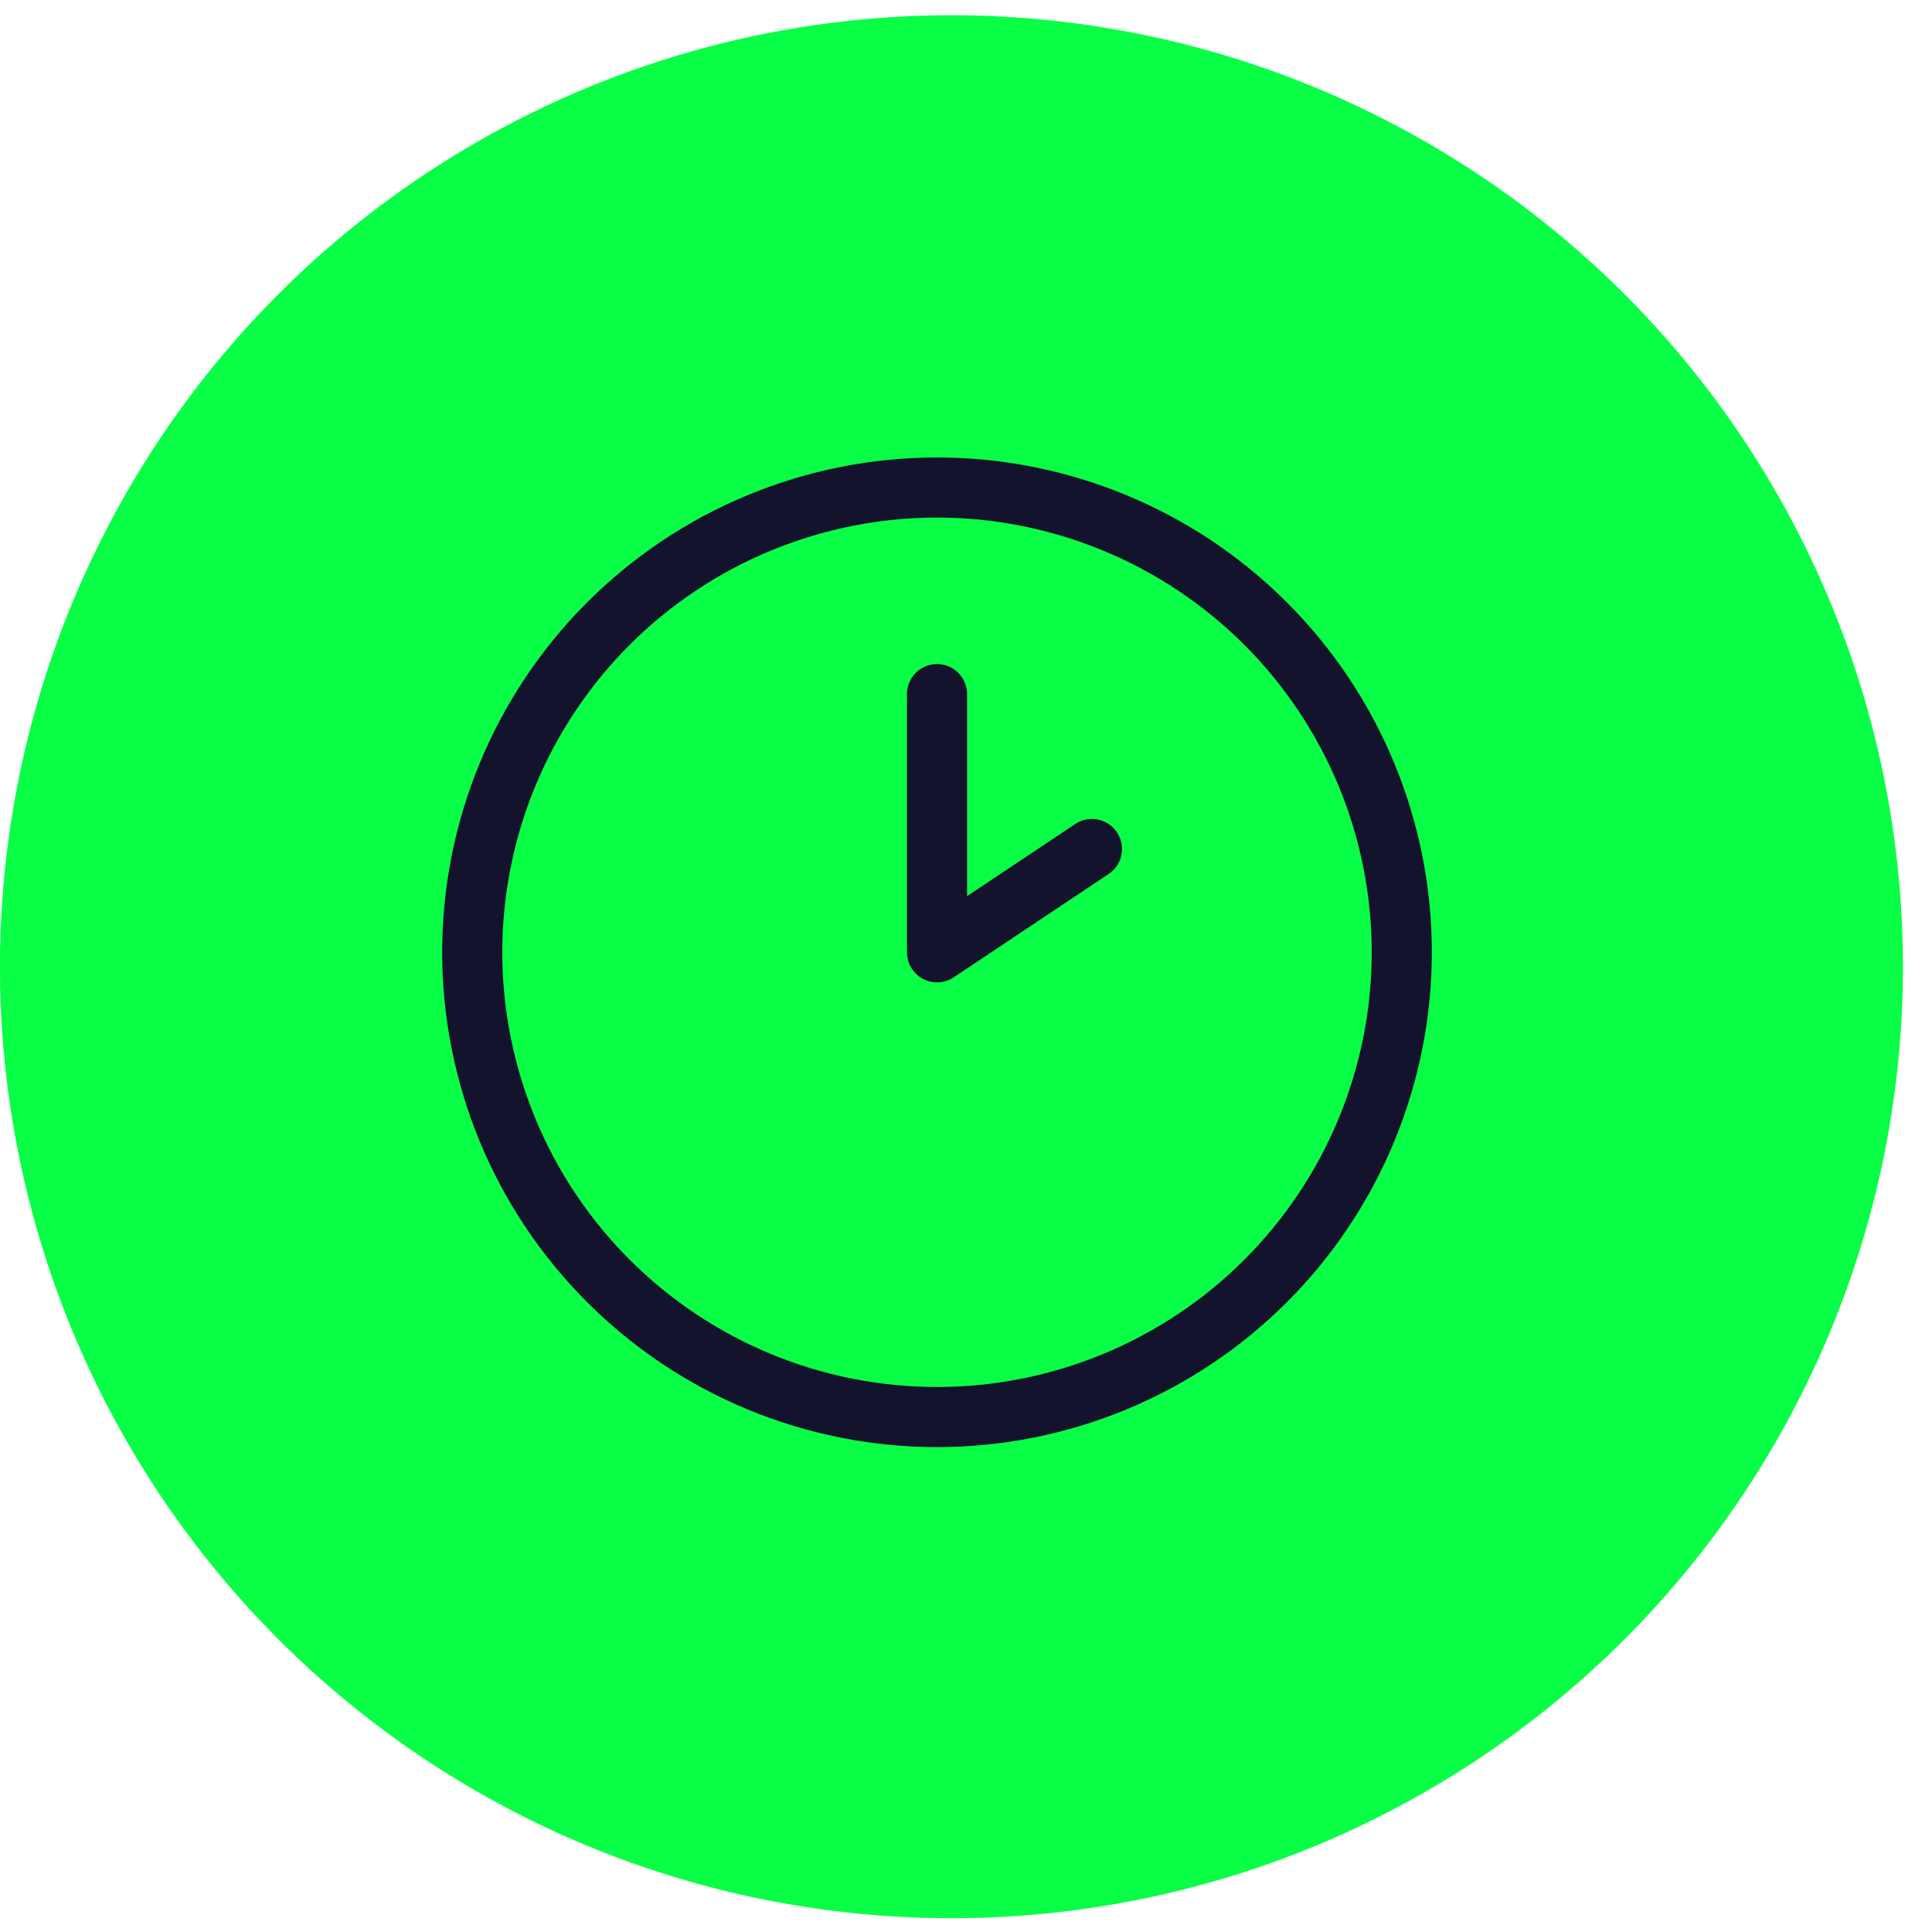
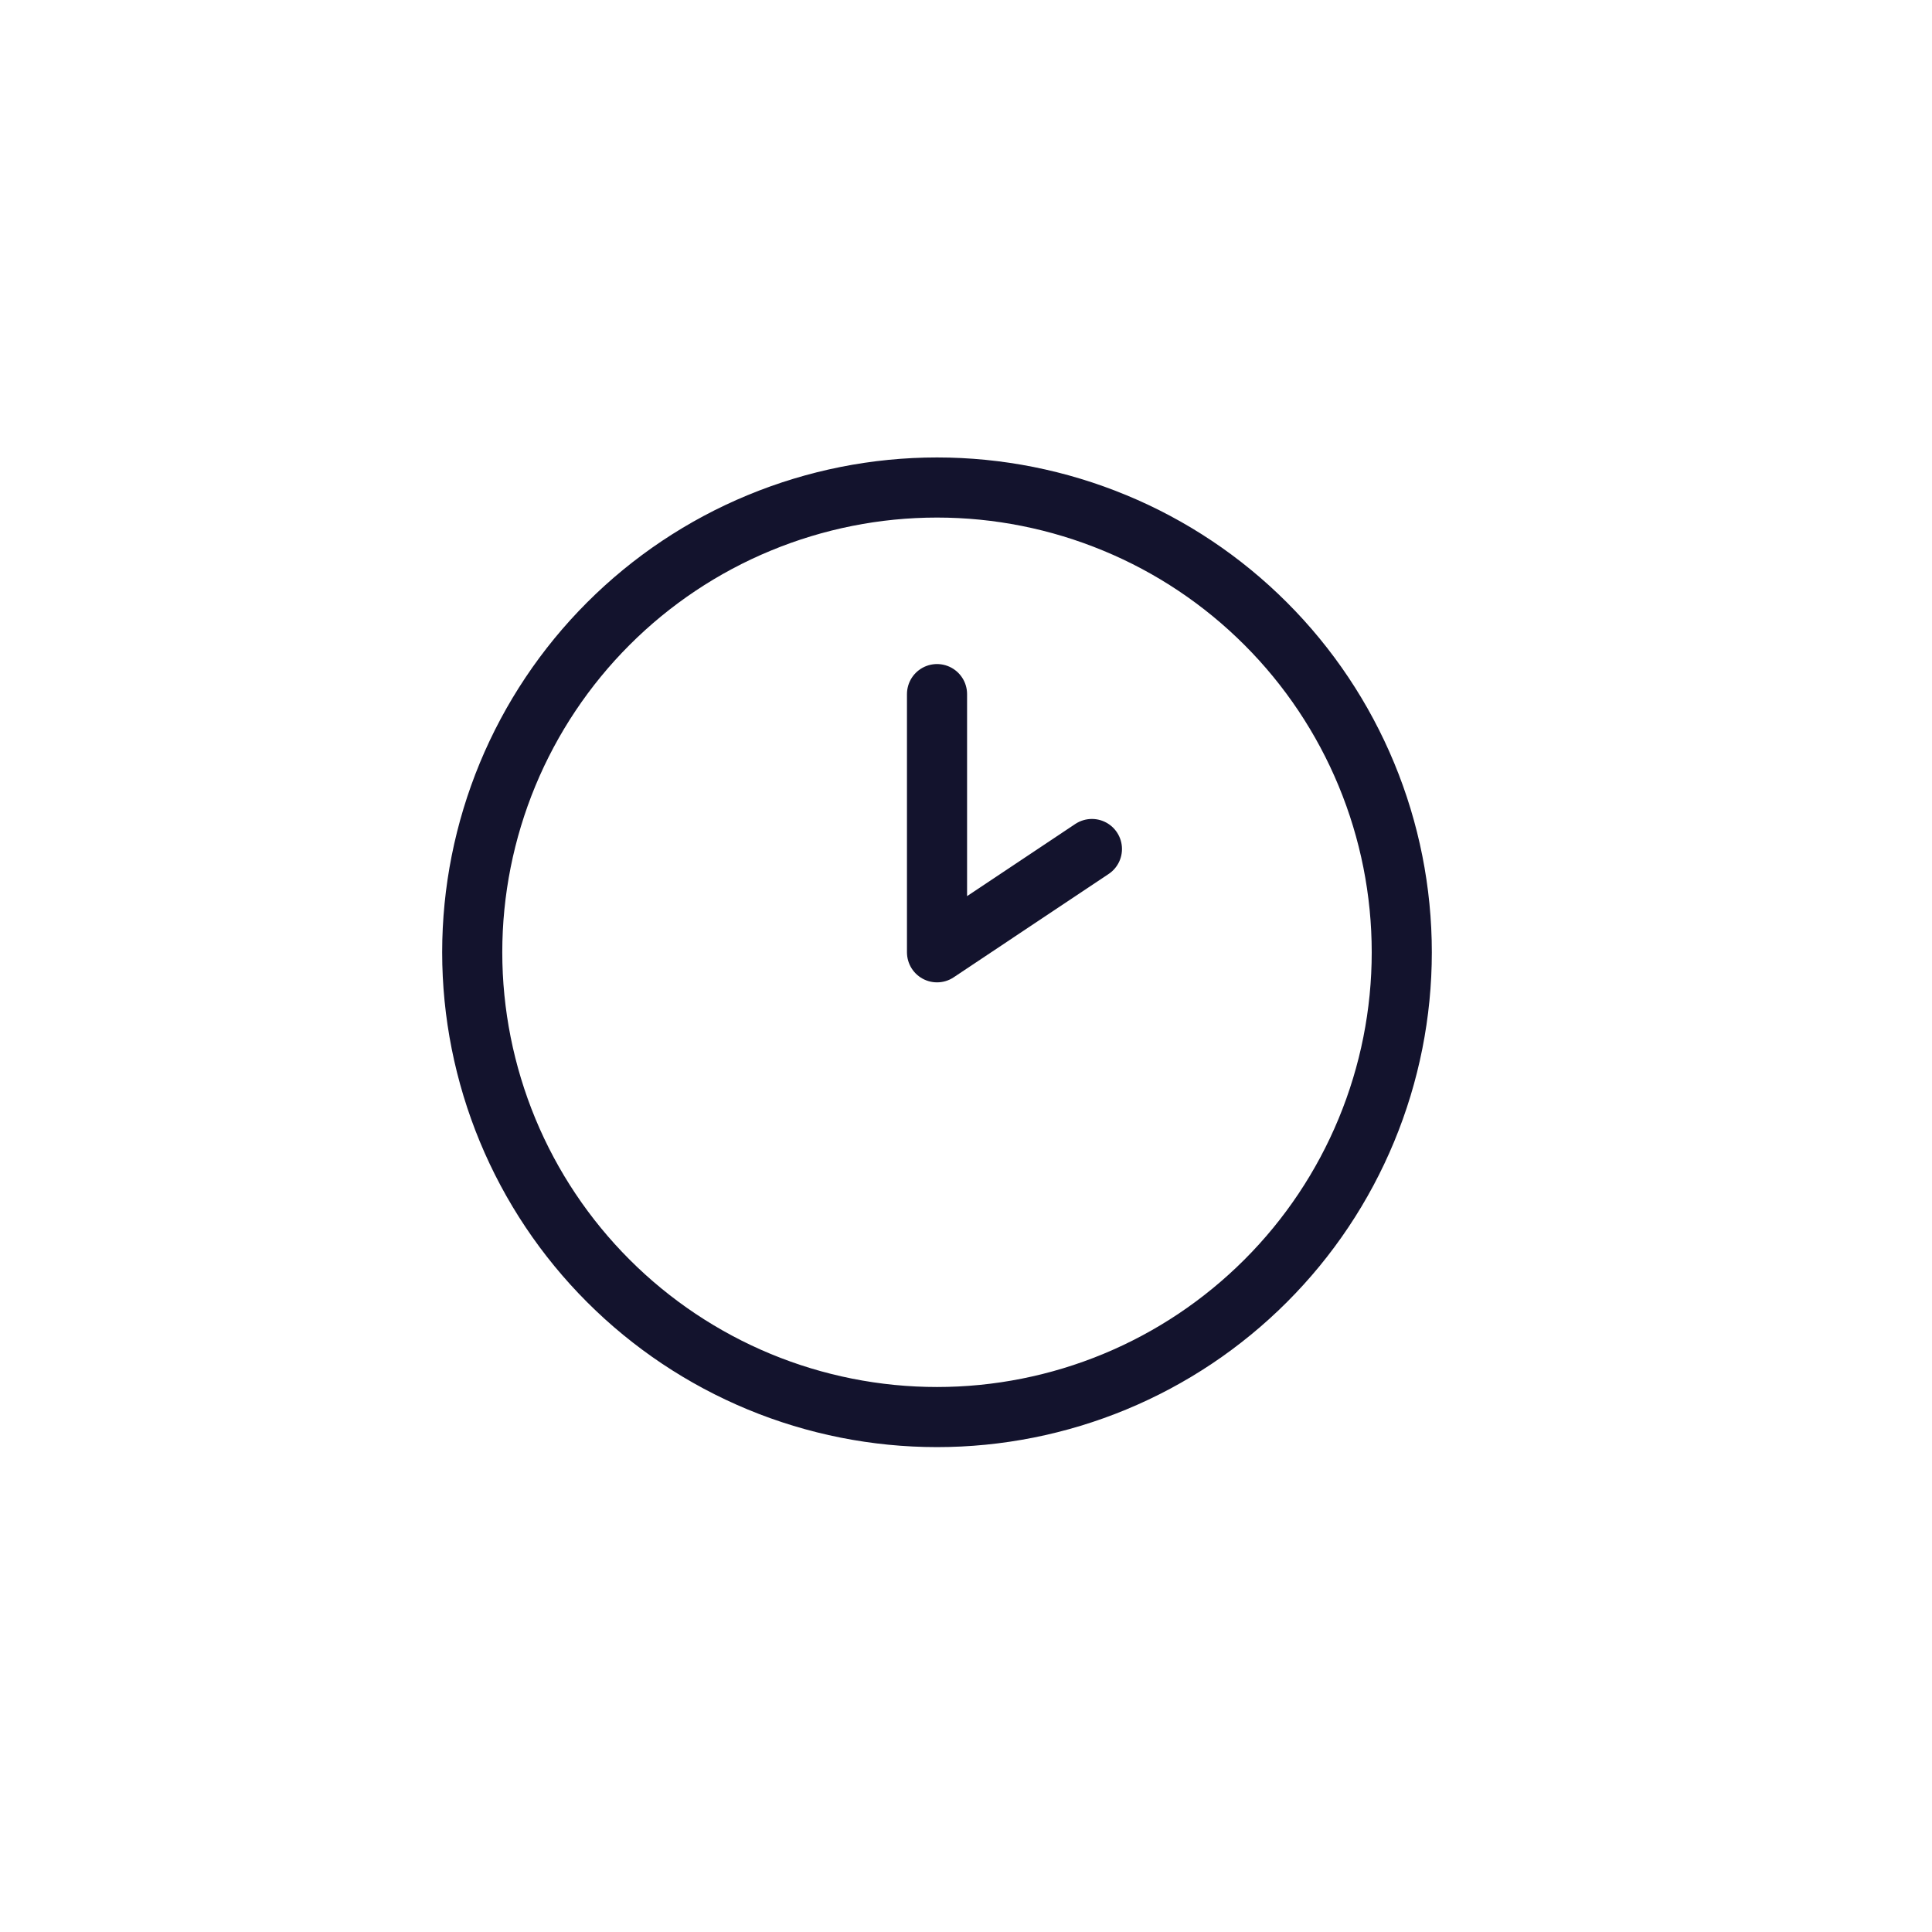
<svg xmlns="http://www.w3.org/2000/svg" width="45" height="45" viewBox="0 0 45 45" fill="none">
-   <circle cx="22.161" cy="22.517" r="22.162" fill="#08FF45" />
  <path d="M25.433 19.775L21.825 22.181V16.167M10.999 22.181C10.999 23.602 11.28 25.01 11.823 26.323C12.367 27.637 13.165 28.83 14.17 29.835C15.175 30.84 16.369 31.638 17.682 32.182C18.995 32.726 20.403 33.006 21.825 33.006C23.246 33.006 24.654 32.726 25.967 32.182C27.281 31.638 28.474 30.84 29.479 29.835C30.485 28.83 31.282 27.637 31.826 26.323C32.37 25.01 32.65 23.602 32.65 22.181C32.65 20.759 32.37 19.351 31.826 18.038C31.282 16.725 30.485 15.531 29.479 14.526C28.474 13.521 27.281 12.723 25.967 12.18C24.654 11.636 23.246 11.355 21.825 11.355C20.403 11.355 18.995 11.636 17.682 12.18C16.369 12.723 15.175 13.521 14.17 14.526C13.165 15.531 12.367 16.725 11.823 18.038C11.28 19.351 10.999 20.759 10.999 22.181Z" stroke="#13132D" stroke-width="1.4" stroke-linecap="round" stroke-linejoin="round" />
</svg>